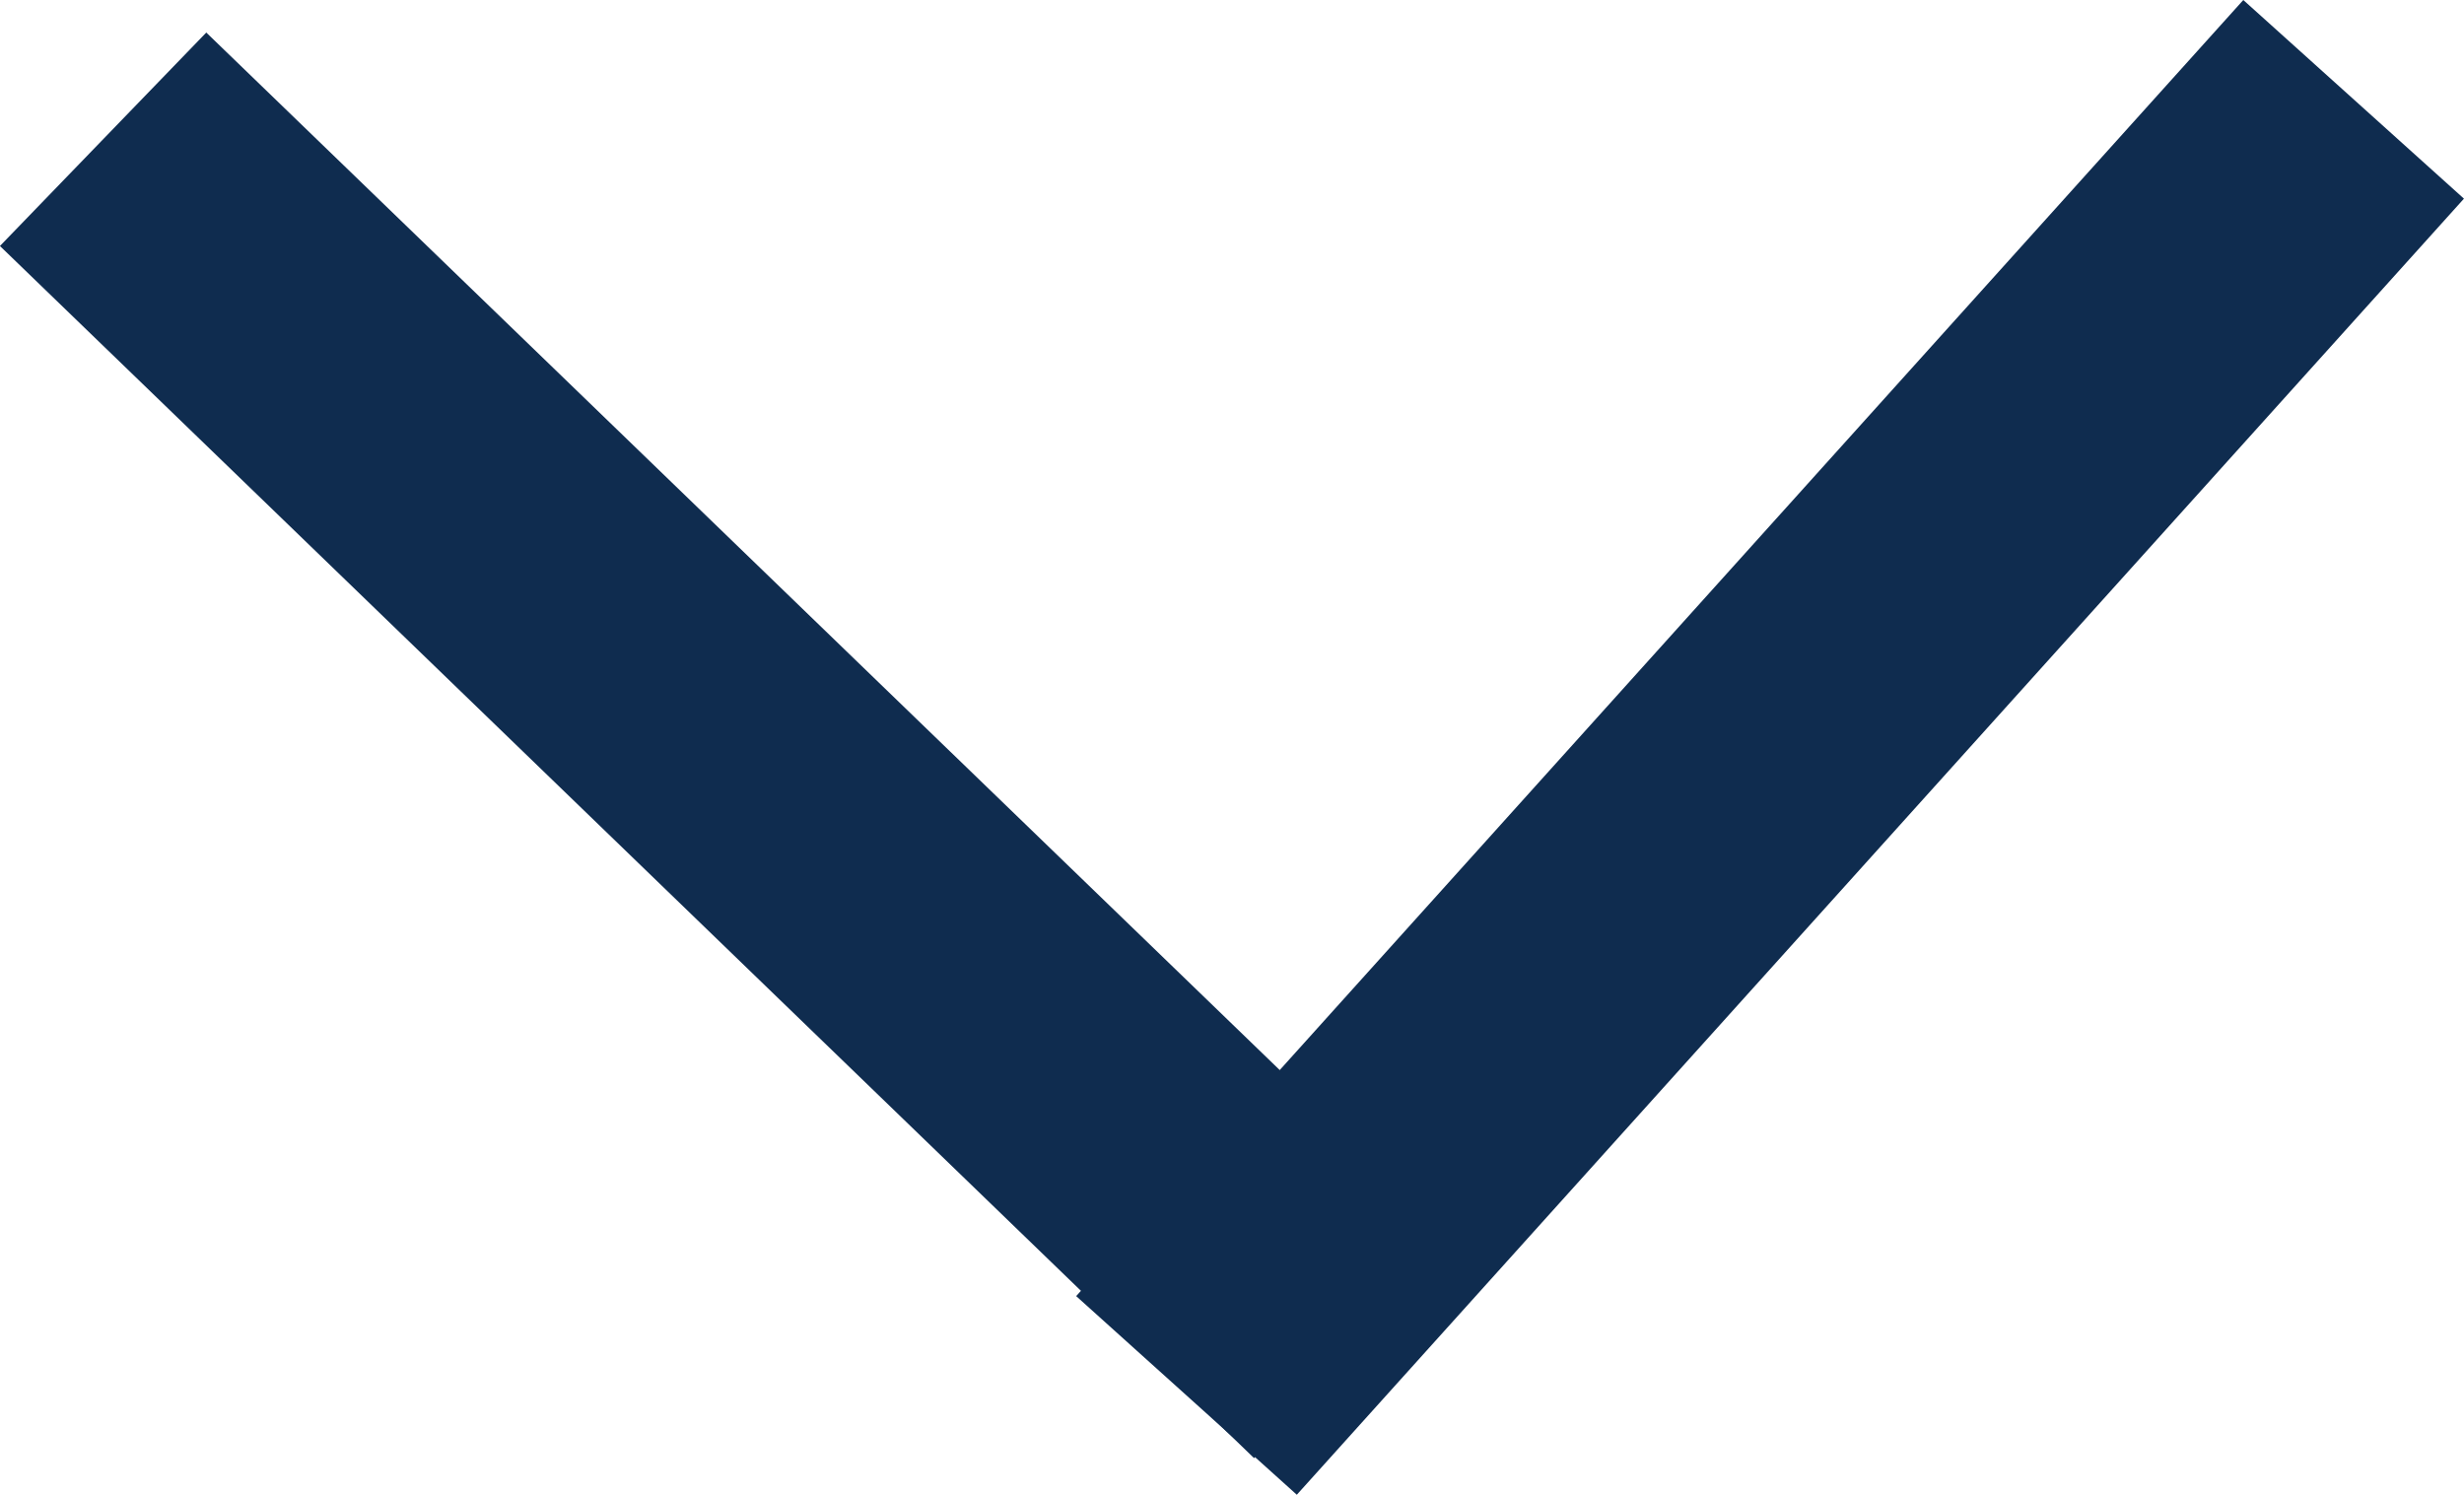
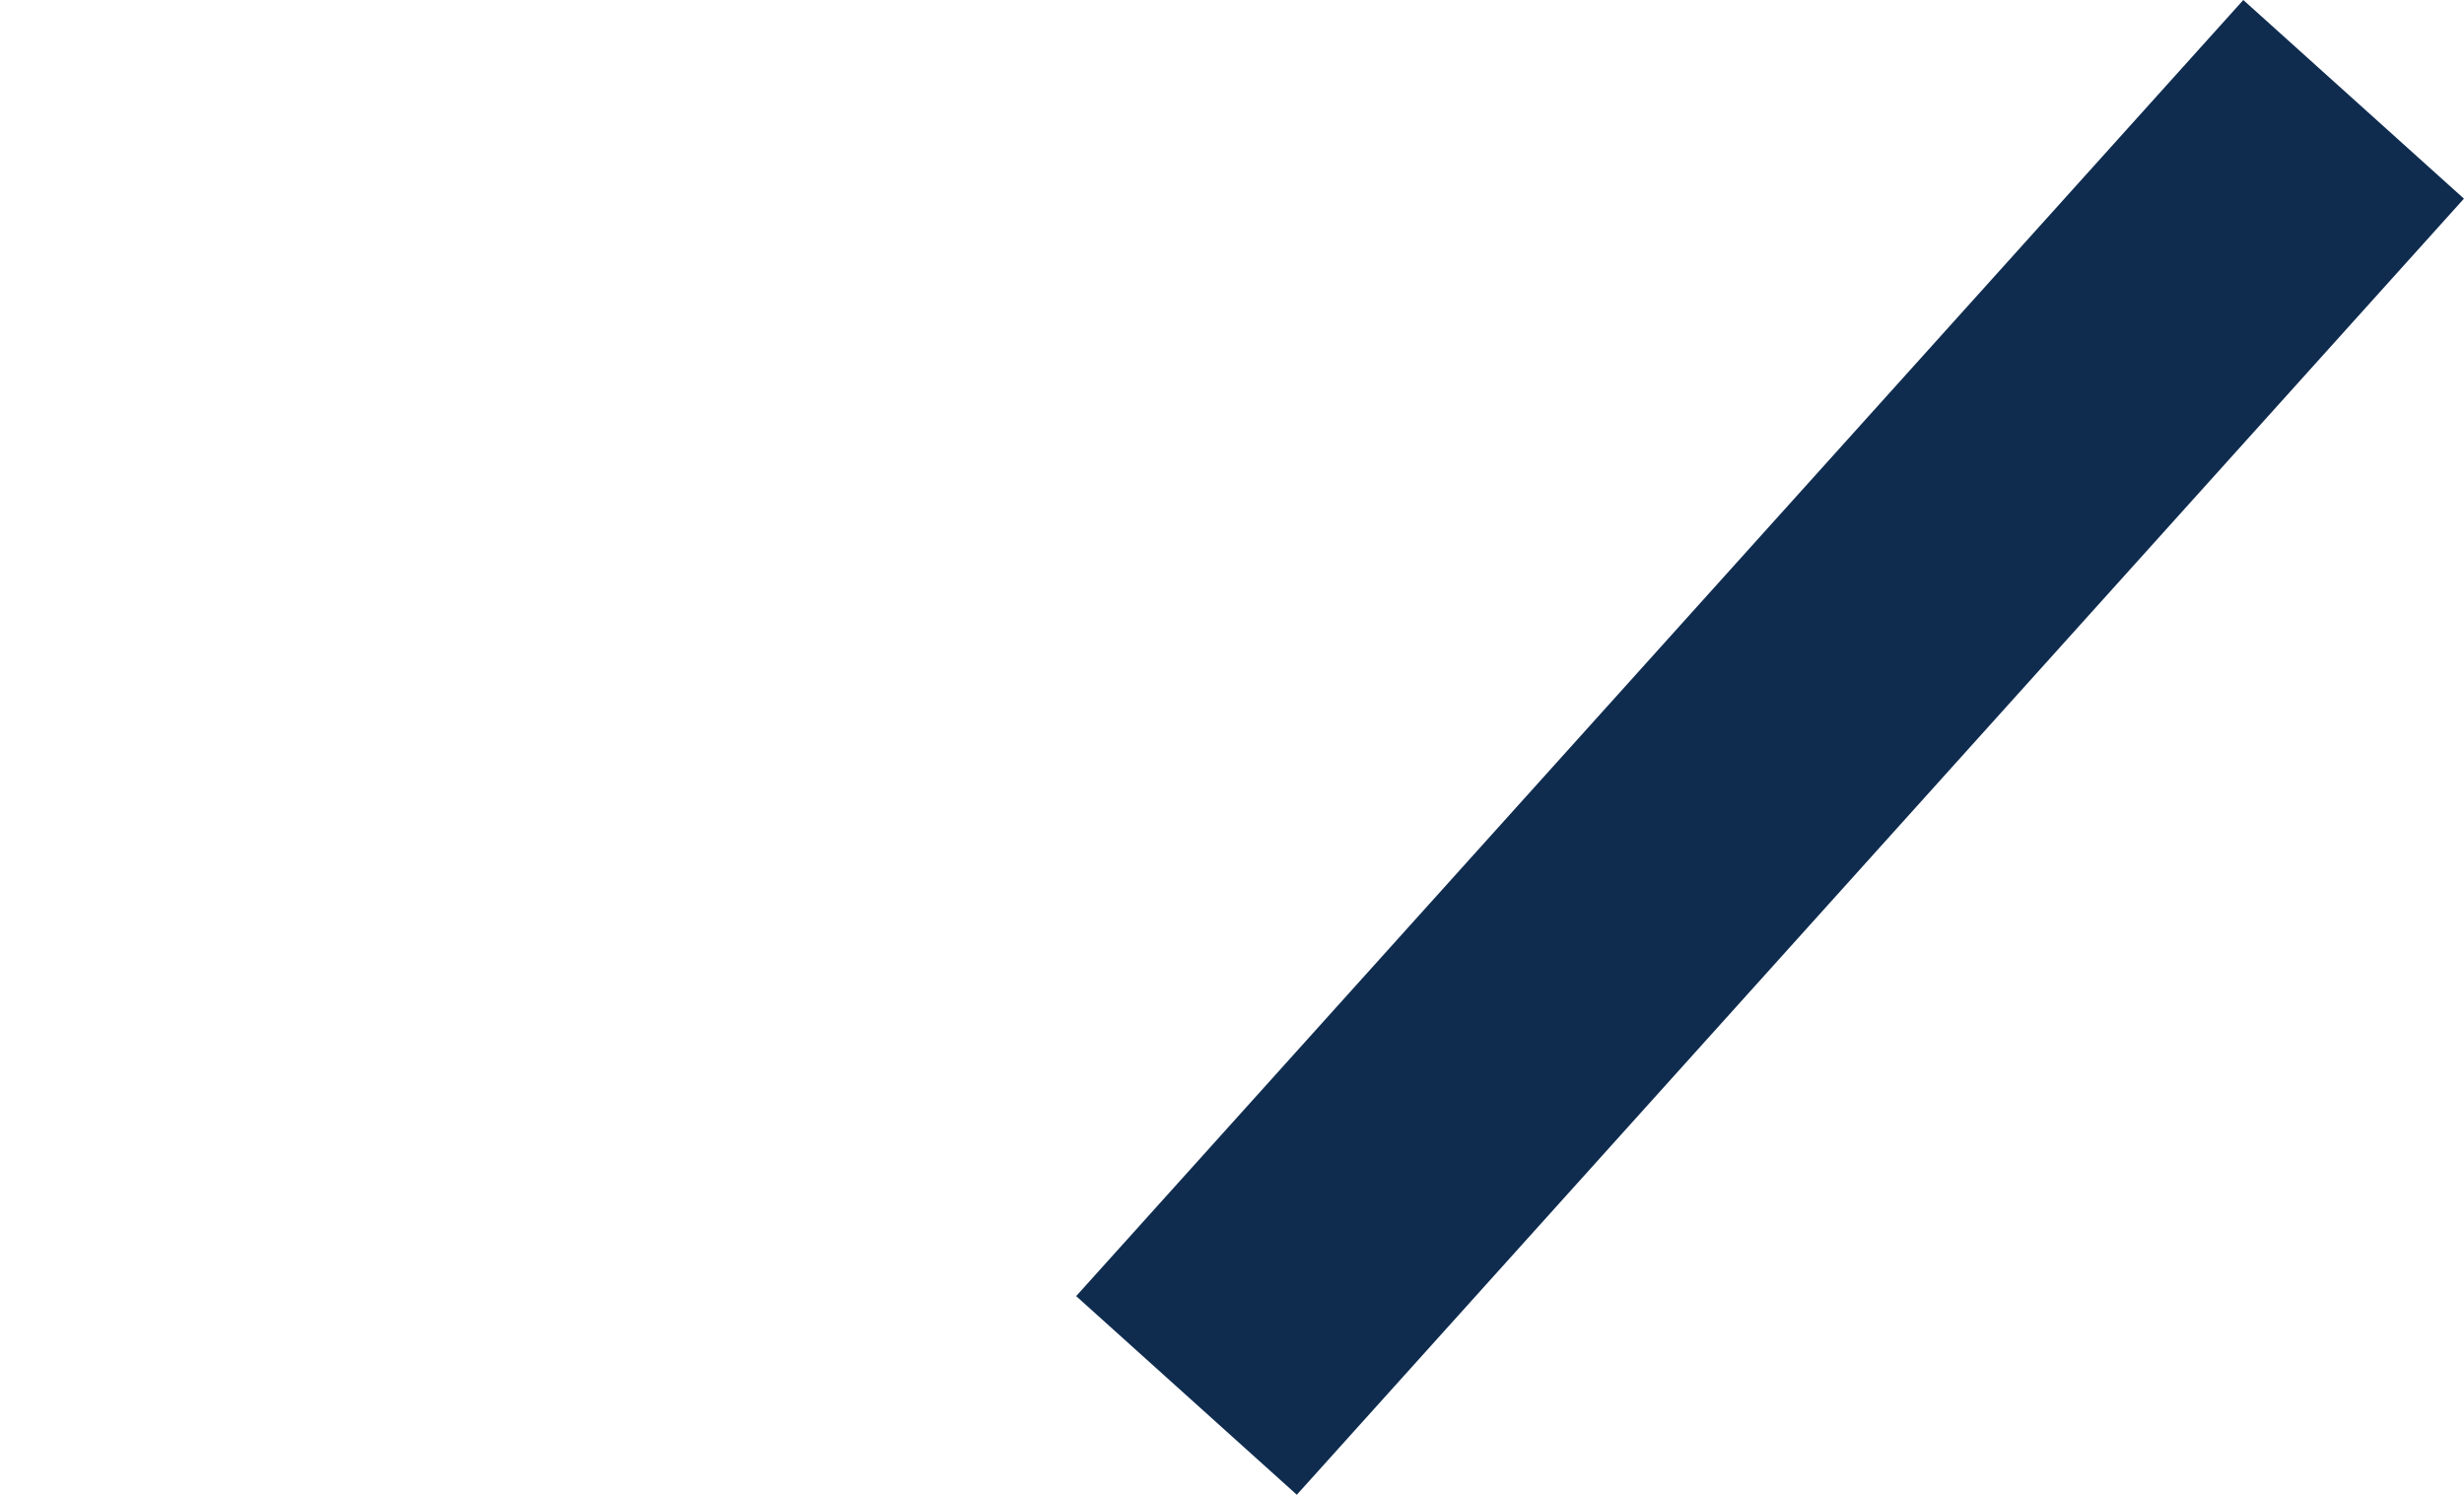
<svg xmlns="http://www.w3.org/2000/svg" width="20.366" height="12.355" viewBox="0 0 20.366 12.355">
  <g id="Raggruppa_213" data-name="Raggruppa 213" transform="translate(12228.366 10915.781)">
-     <rect id="Rettangolo_166" data-name="Rettangolo 166" width="14.417" height="2.454" transform="matrix(0.719, 0.695, -0.695, 0.719, -12226.661, -10915.512)" fill="#0f2c4f" />
    <rect id="Rettangolo_167" data-name="Rettangolo 167" width="14.417" height="2.454" transform="translate(-12219.471 -10905.067) rotate(-48)" fill="#0f2c4f" />
  </g>
</svg>